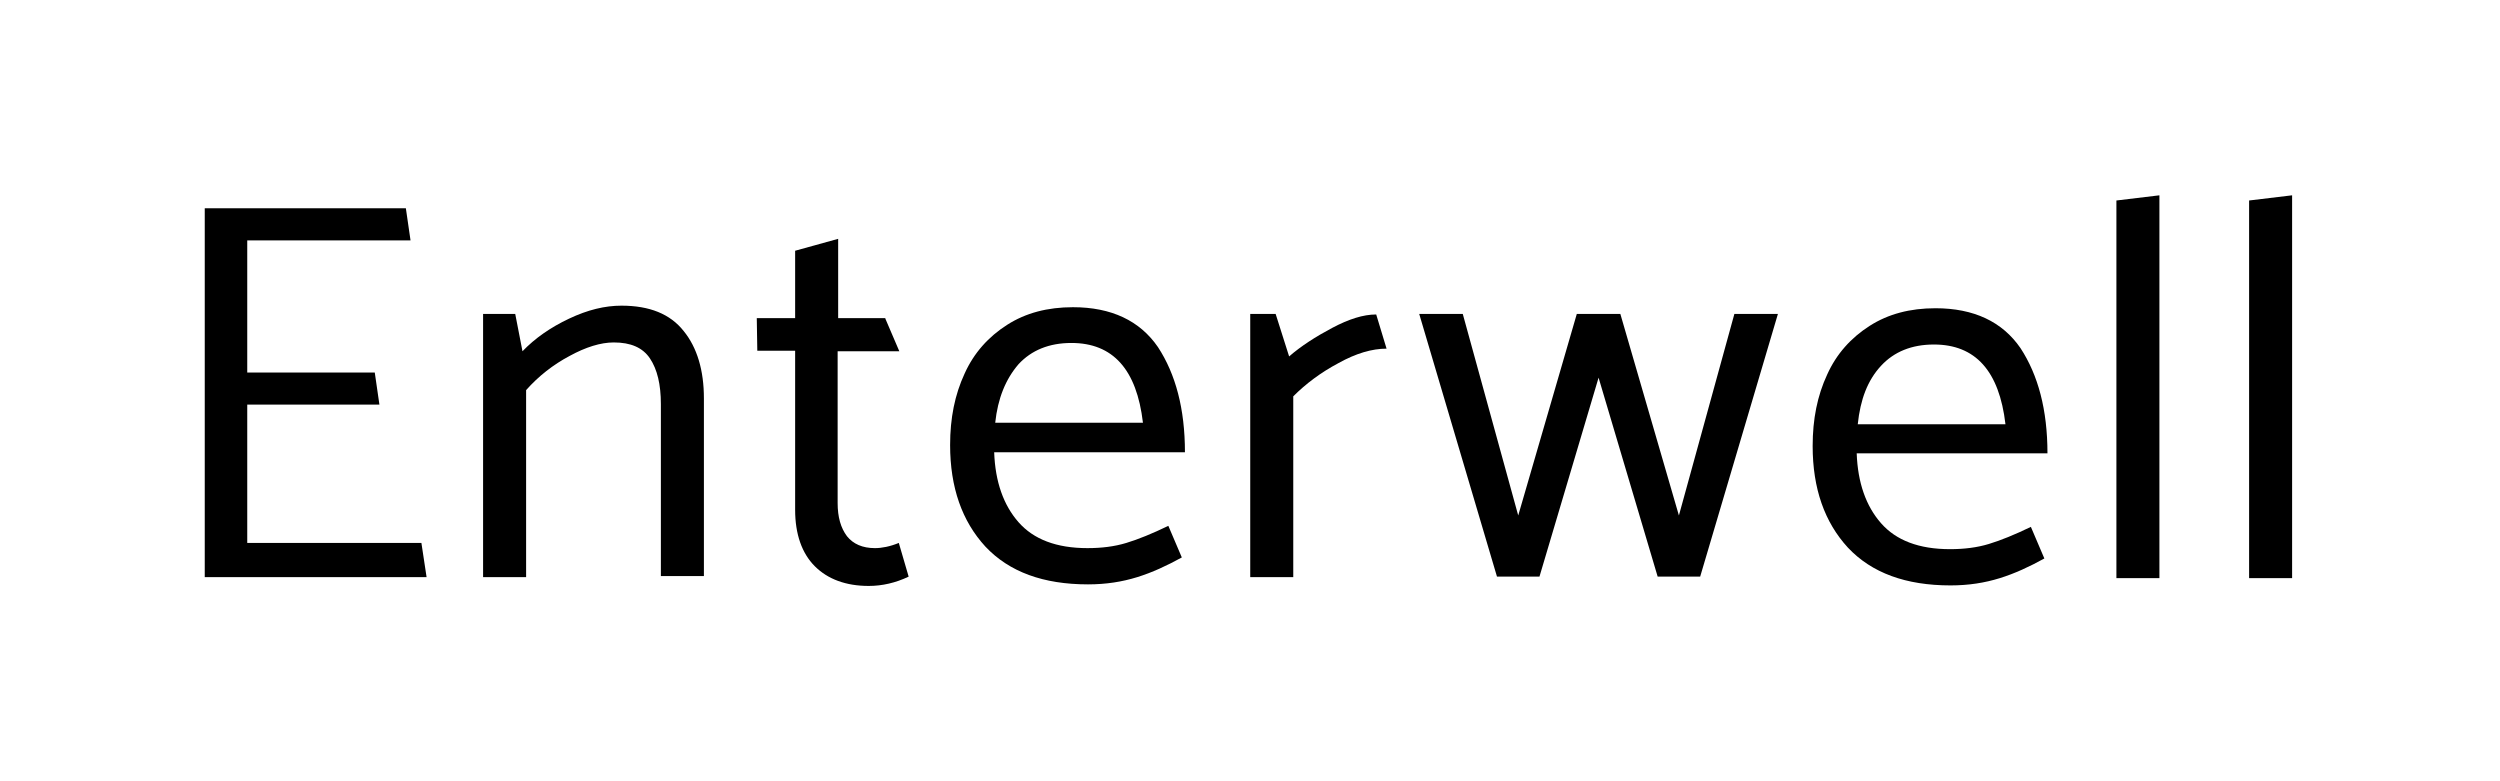
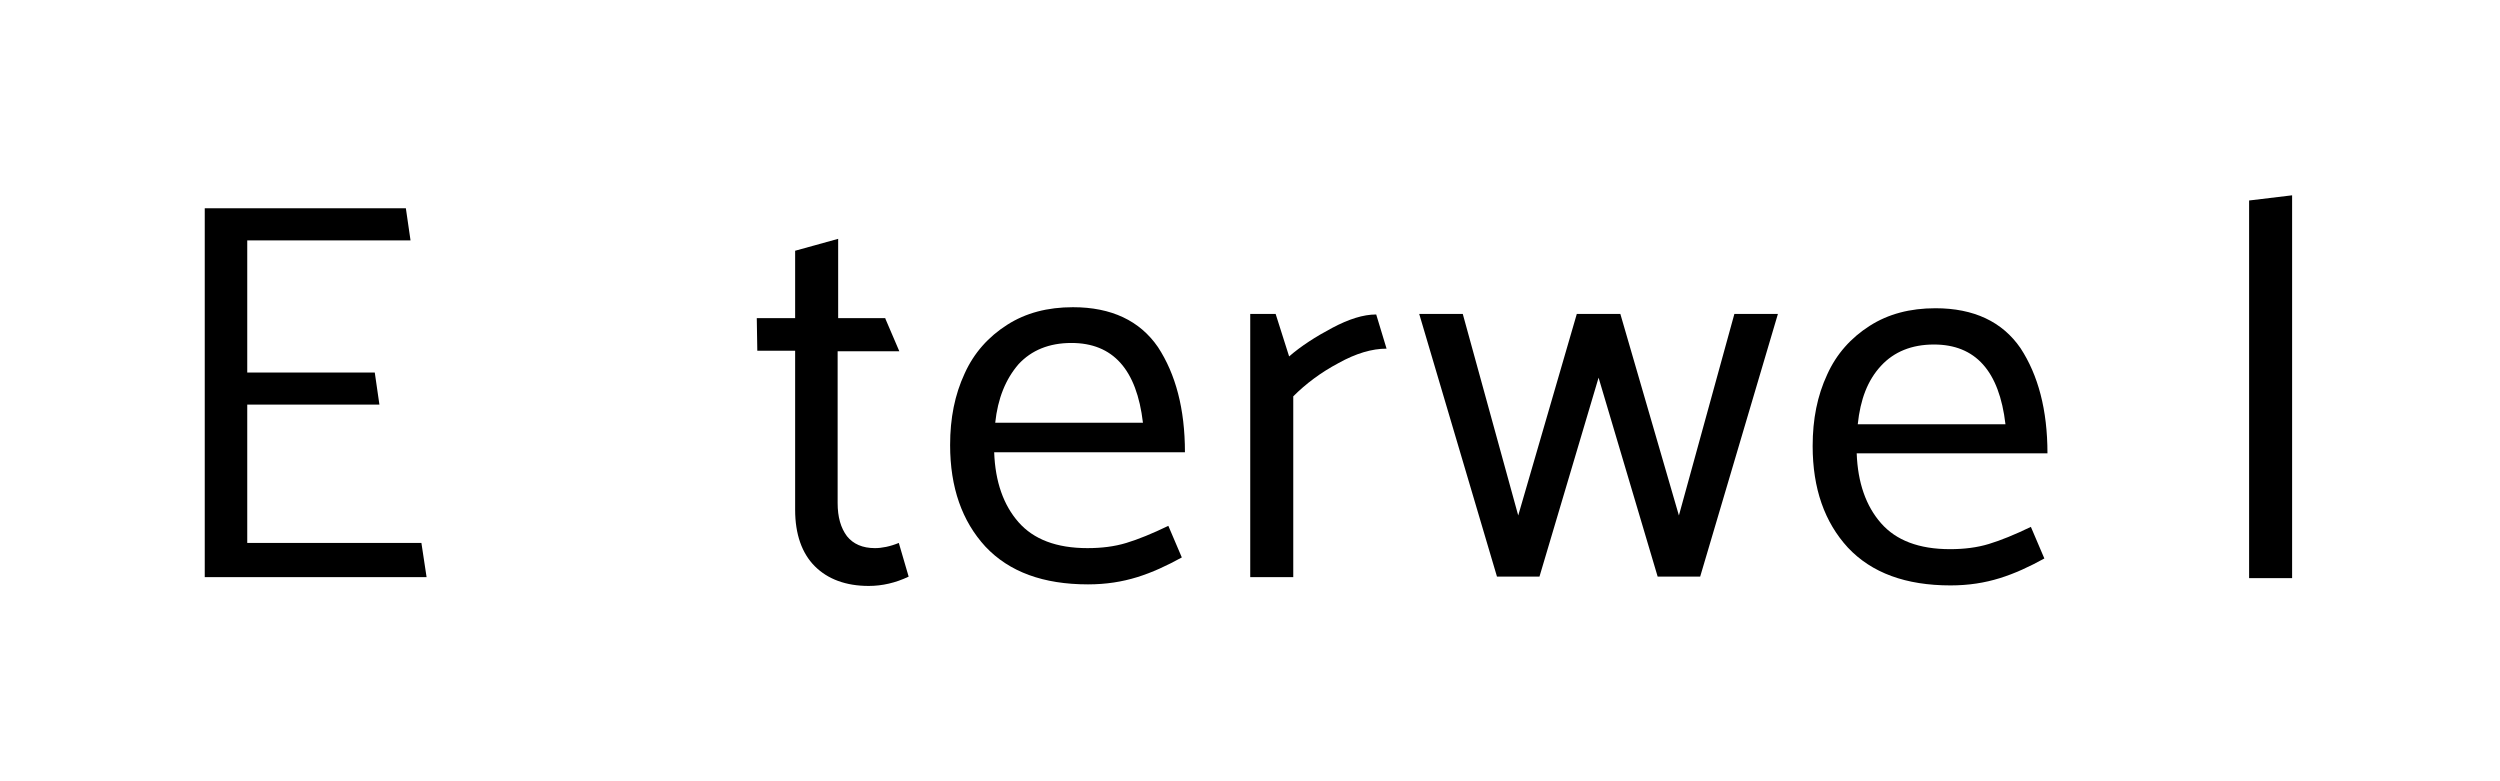
<svg xmlns="http://www.w3.org/2000/svg" width="128" height="40" viewBox="0 0 128 40" fill="none">
  <path d="M10.483 29.549V10.663H20.78L21.019 12.308H12.659V19.072H19.188L19.426 20.716H12.659V27.798H21.576L21.841 29.549H10.483Z" fill="black" />
-   <path d="M26.937 29.549H24.734V16.074H26.38L26.751 17.984C27.388 17.321 28.184 16.764 29.14 16.313C30.095 15.862 30.971 15.65 31.82 15.65C33.253 15.65 34.315 16.074 35.005 16.95C35.695 17.798 36.04 18.965 36.04 20.398V29.496H33.837V20.69C33.837 19.682 33.651 18.913 33.28 18.355C32.908 17.798 32.298 17.533 31.422 17.533C30.759 17.533 29.989 17.772 29.166 18.223C28.317 18.674 27.574 19.257 26.937 19.974V29.549Z" fill="black" />
  <path d="M45.329 16.313L46.045 17.984H42.887V25.756C42.887 26.472 43.046 27.029 43.365 27.454C43.683 27.852 44.161 28.064 44.798 28.064C45.143 28.064 45.568 27.984 46.019 27.798L46.523 29.523C45.86 29.841 45.169 30 44.48 30C43.312 30 42.383 29.655 41.719 28.992C41.056 28.329 40.711 27.348 40.711 26.101V17.958H38.774L38.747 16.287H40.711V12.838L42.914 12.228V16.287H45.329V16.313Z" fill="black" />
  <path d="M60.669 23.157H50.902C50.955 24.668 51.38 25.862 52.149 26.737C52.919 27.613 54.087 28.064 55.679 28.064C56.396 28.064 57.059 27.984 57.669 27.798C58.28 27.613 58.996 27.321 59.819 26.923L60.509 28.541C59.74 28.965 58.996 29.31 58.227 29.549C57.457 29.788 56.635 29.92 55.706 29.92C53.423 29.92 51.672 29.284 50.451 27.984C49.257 26.684 48.646 24.96 48.646 22.785C48.646 21.406 48.885 20.212 49.389 19.125C49.867 18.064 50.61 17.241 51.566 16.631C52.521 16.021 53.636 15.729 54.936 15.729C56.9 15.729 58.36 16.419 59.288 17.772C60.191 19.151 60.669 20.928 60.669 23.157ZM50.955 21.645H58.519C58.2 18.913 56.98 17.56 54.856 17.56C53.715 17.56 52.813 17.931 52.149 18.647C51.486 19.416 51.088 20.398 50.955 21.645Z" fill="black" />
  <path d="M66.215 29.549H64.012V16.074H65.313L66.003 18.249C66.613 17.719 67.356 17.241 68.206 16.79C69.055 16.339 69.798 16.101 70.462 16.101L70.992 17.851C70.249 17.851 69.427 18.09 68.524 18.594C67.622 19.072 66.852 19.655 66.215 20.292V29.549Z" fill="black" />
  <path d="M104.83 23.209H95.063C95.117 24.721 95.541 25.915 96.311 26.79C97.08 27.666 98.248 28.117 99.841 28.117C100.557 28.117 101.221 28.037 101.831 27.851C102.441 27.666 103.158 27.374 103.981 26.976L104.671 28.594C103.901 29.018 103.158 29.363 102.388 29.602C101.619 29.841 100.796 29.973 99.867 29.973C97.585 29.973 95.833 29.337 94.612 28.037C93.418 26.737 92.808 25.013 92.808 22.838C92.808 21.459 93.046 20.265 93.551 19.178C94.028 18.117 94.772 17.294 95.727 16.684C96.682 16.074 97.797 15.782 99.097 15.782C101.061 15.782 102.521 16.472 103.45 17.825C104.352 19.204 104.83 20.981 104.83 23.209ZM95.117 21.724H102.68C102.362 18.992 101.141 17.639 99.018 17.639C97.877 17.639 96.974 18.011 96.311 18.727C95.621 19.469 95.249 20.451 95.117 21.724Z" fill="black" />
-   <path d="M108.36 29.602V10.265L110.562 10V29.602H108.36Z" fill="black" />
  <path d="M115.154 29.602V10.265L117.356 10V29.602H115.154Z" fill="black" />
  <path d="M88.8 16.074L85.96 26.392L82.962 16.074C82.218 16.074 81.475 16.074 80.732 16.074L77.733 26.392L74.894 16.074H72.664L76.645 29.522H78.821L81.847 19.337L84.872 29.522H87.049L91.029 16.074H88.8Z" fill="black" />
</svg>